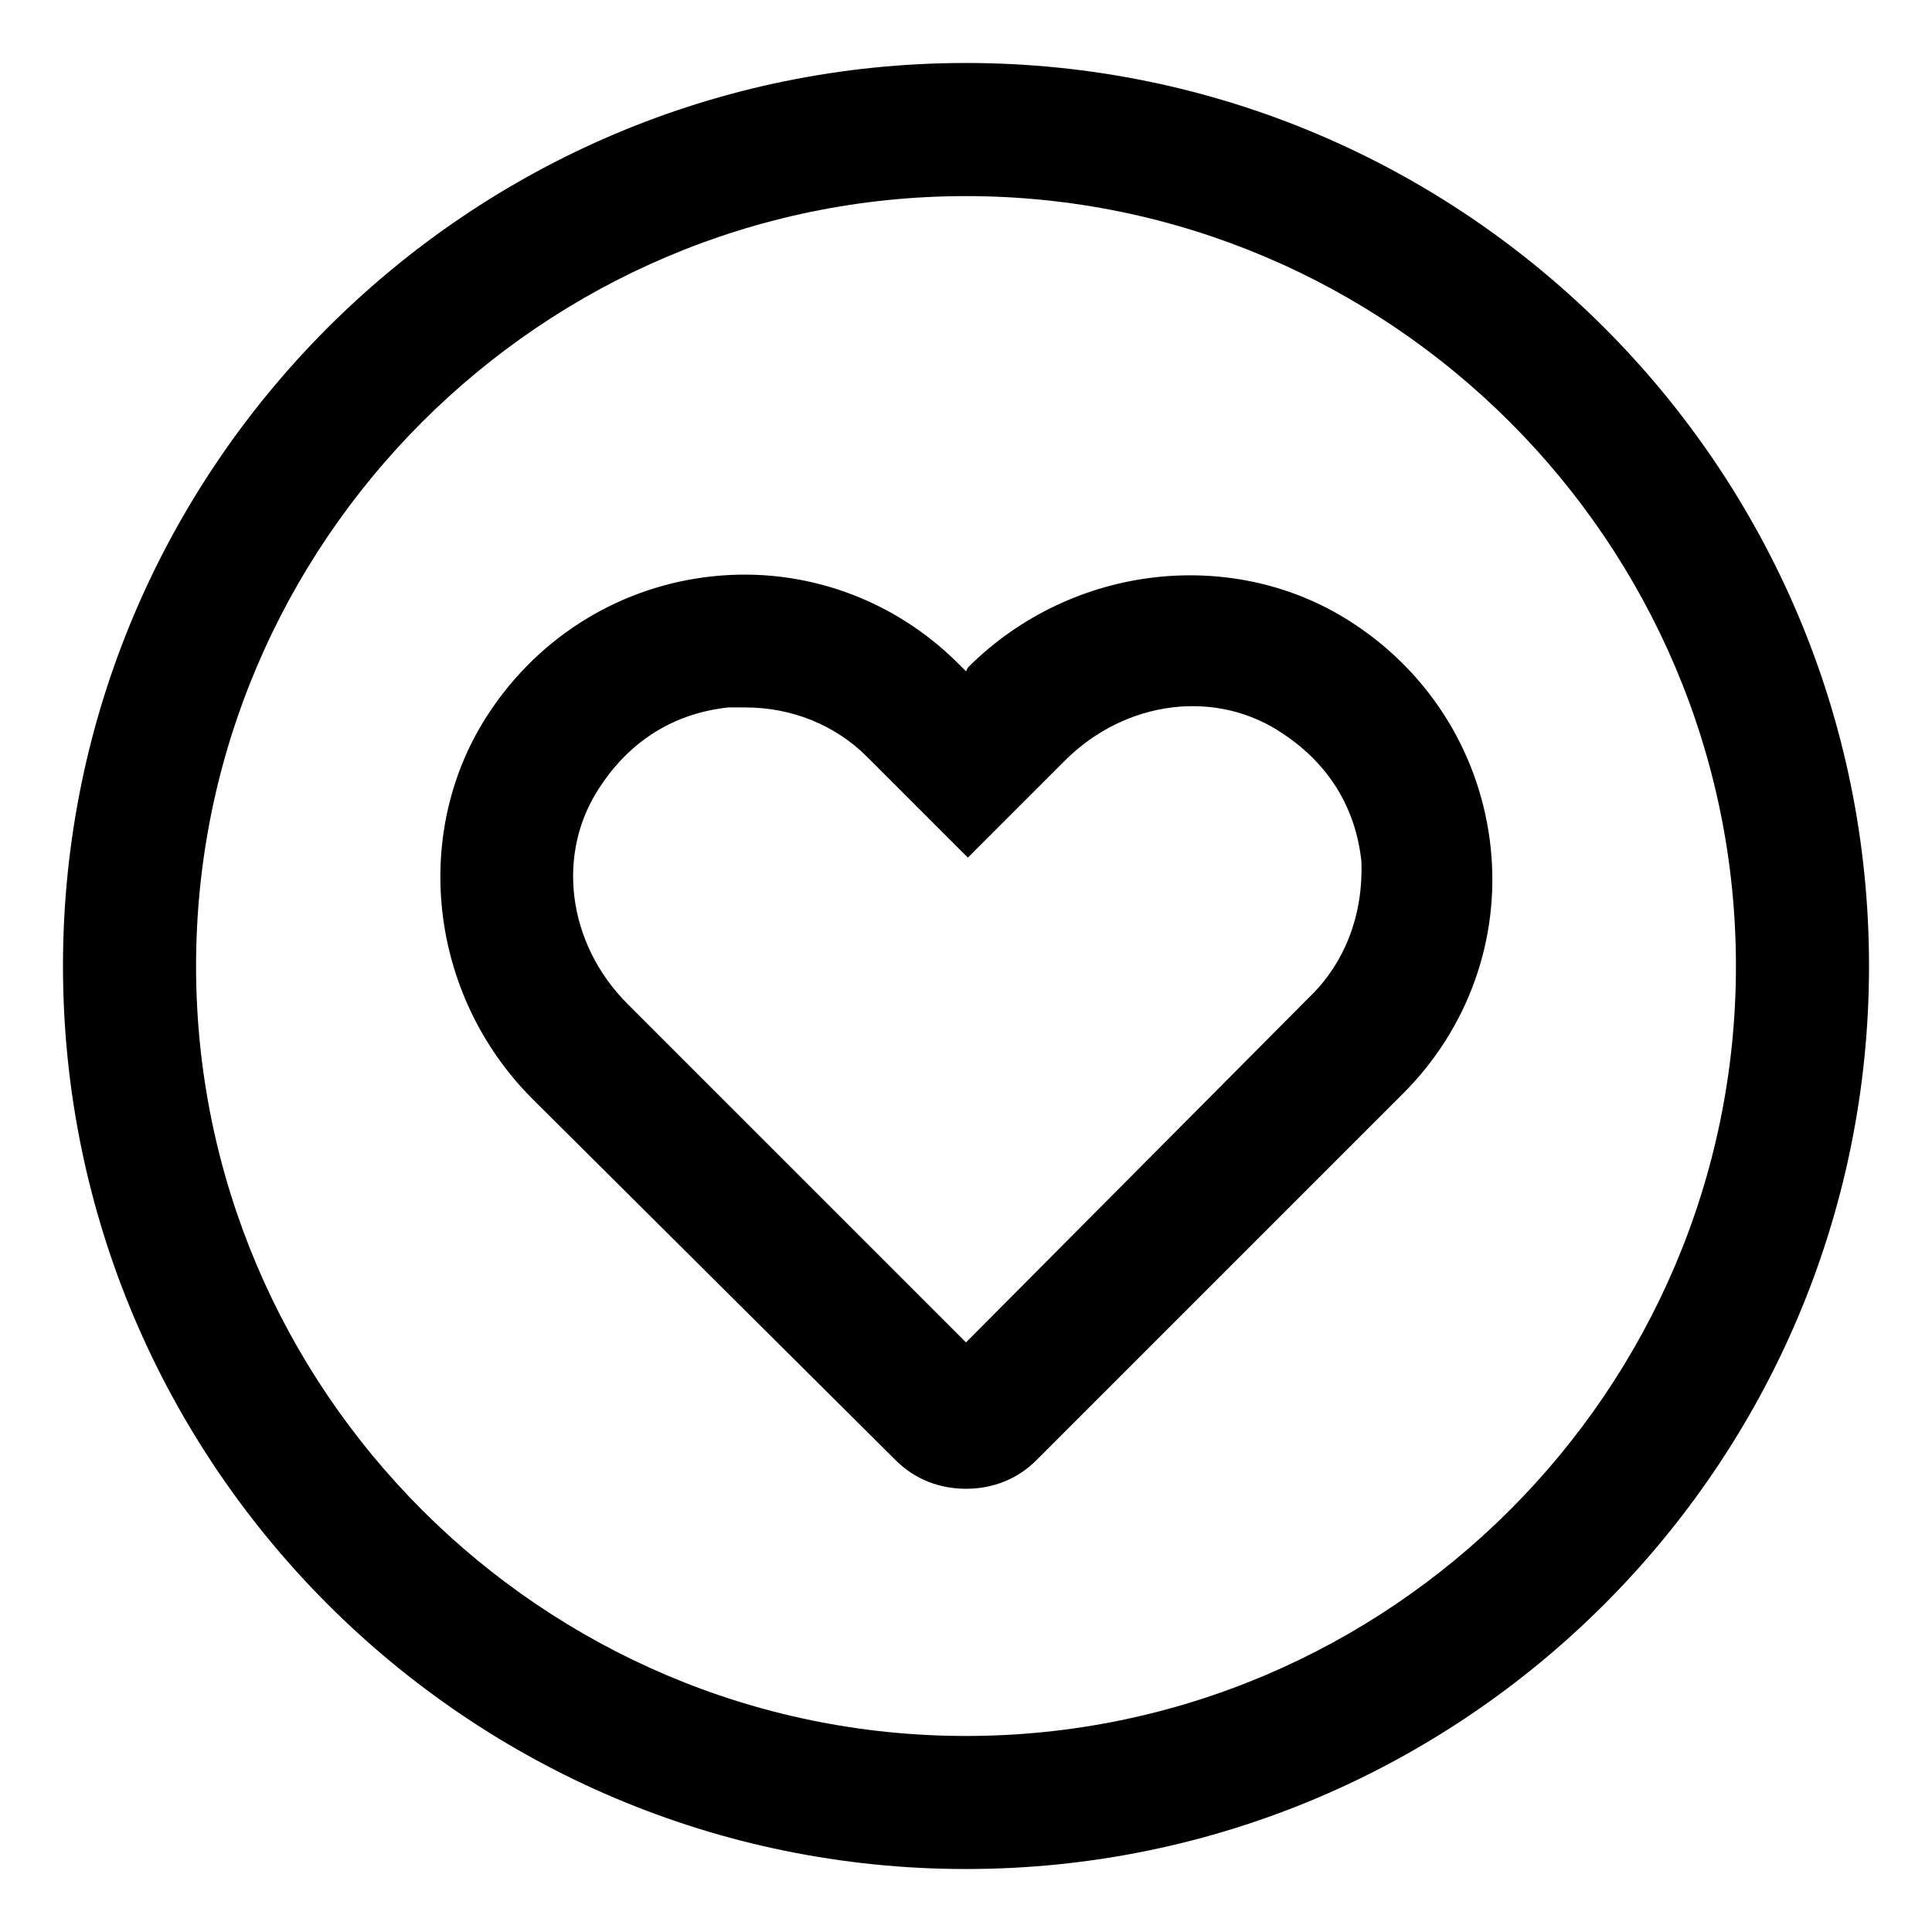
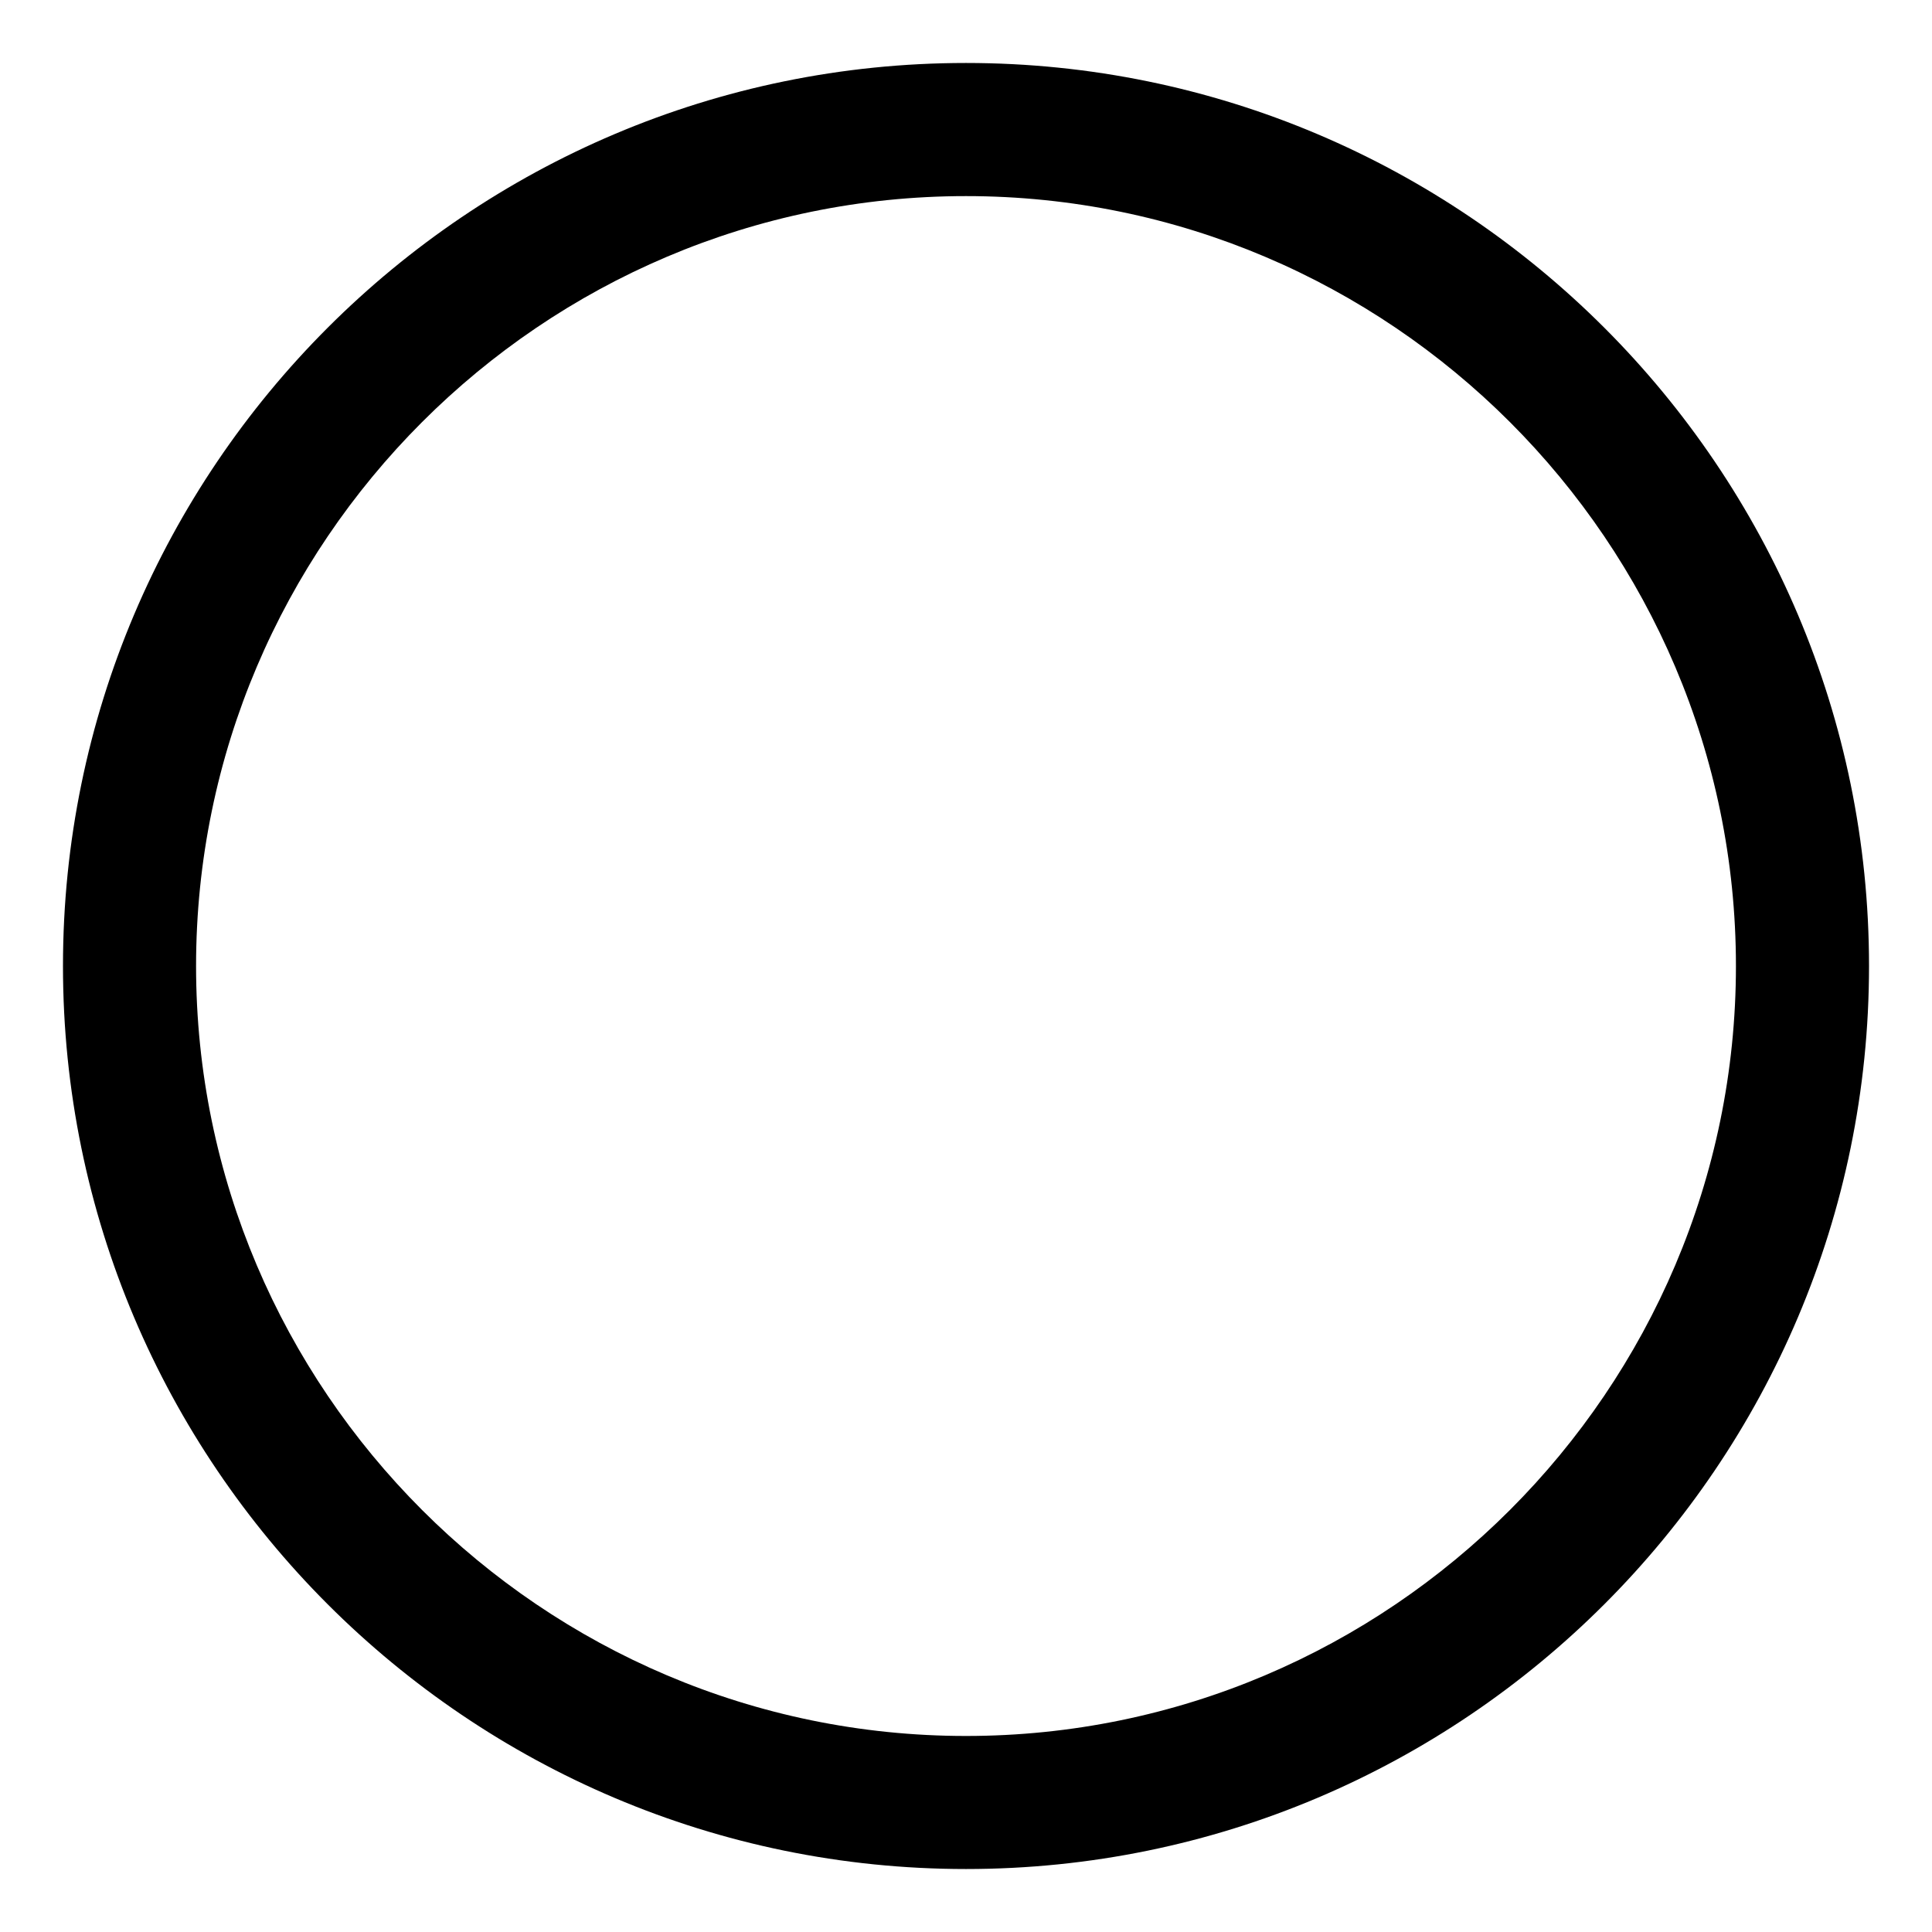
<svg xmlns="http://www.w3.org/2000/svg" fill="#000000" width="800px" height="800px" version="1.1" viewBox="144 144 512 512">
  <g>
-     <path d="m502.78 309.31c-31.234-20.656-74.562-16.121-102.27 11.586l-0.504 1.008-2.016-2.016c-17.129-17.129-40.809-25.695-64.992-23.176-24.184 2.519-45.848 15.617-59.449 36.273-20.656 31.234-16.121 74.562 11.586 102.27l96.23 95.727c5.039 5.039 11.586 7.559 18.641 7.559s13.602-2.519 18.641-7.559l97.234-97.234c17.129-17.129 25.695-40.809 23.176-64.992-2.519-24.184-15.617-45.848-36.273-59.449zm-12.094 99.25-90.684 91.191-89.68-89.68c-16.121-16.121-19.145-40.305-7.055-57.938 8.062-12.09 19.648-19.145 33.754-20.656h4.535c12.09 0 23.68 4.535 32.242 13.098l26.703 26.703 25.695-25.695c16.121-16.121 40.305-19.145 57.938-7.055 12.09 8.062 19.145 19.648 20.656 33.754 0.504 13.605-4.027 26.707-14.105 36.277z" />
    <path d="m400 160.69c-132 0-239.31 107.31-239.31 239.31 0 132 107.31 239.31 239.31 239.31s239.31-107.31 239.31-239.31c0-132-107.31-239.31-239.31-239.31zm0 443.36c-112.35 0-204.04-91.695-204.04-204.04 0-112.35 91.691-204.04 204.04-204.04 112.35 0 204.04 91.691 204.04 204.04 0 112.35-91.695 204.04-204.04 204.04z" />
  </g>
</svg>